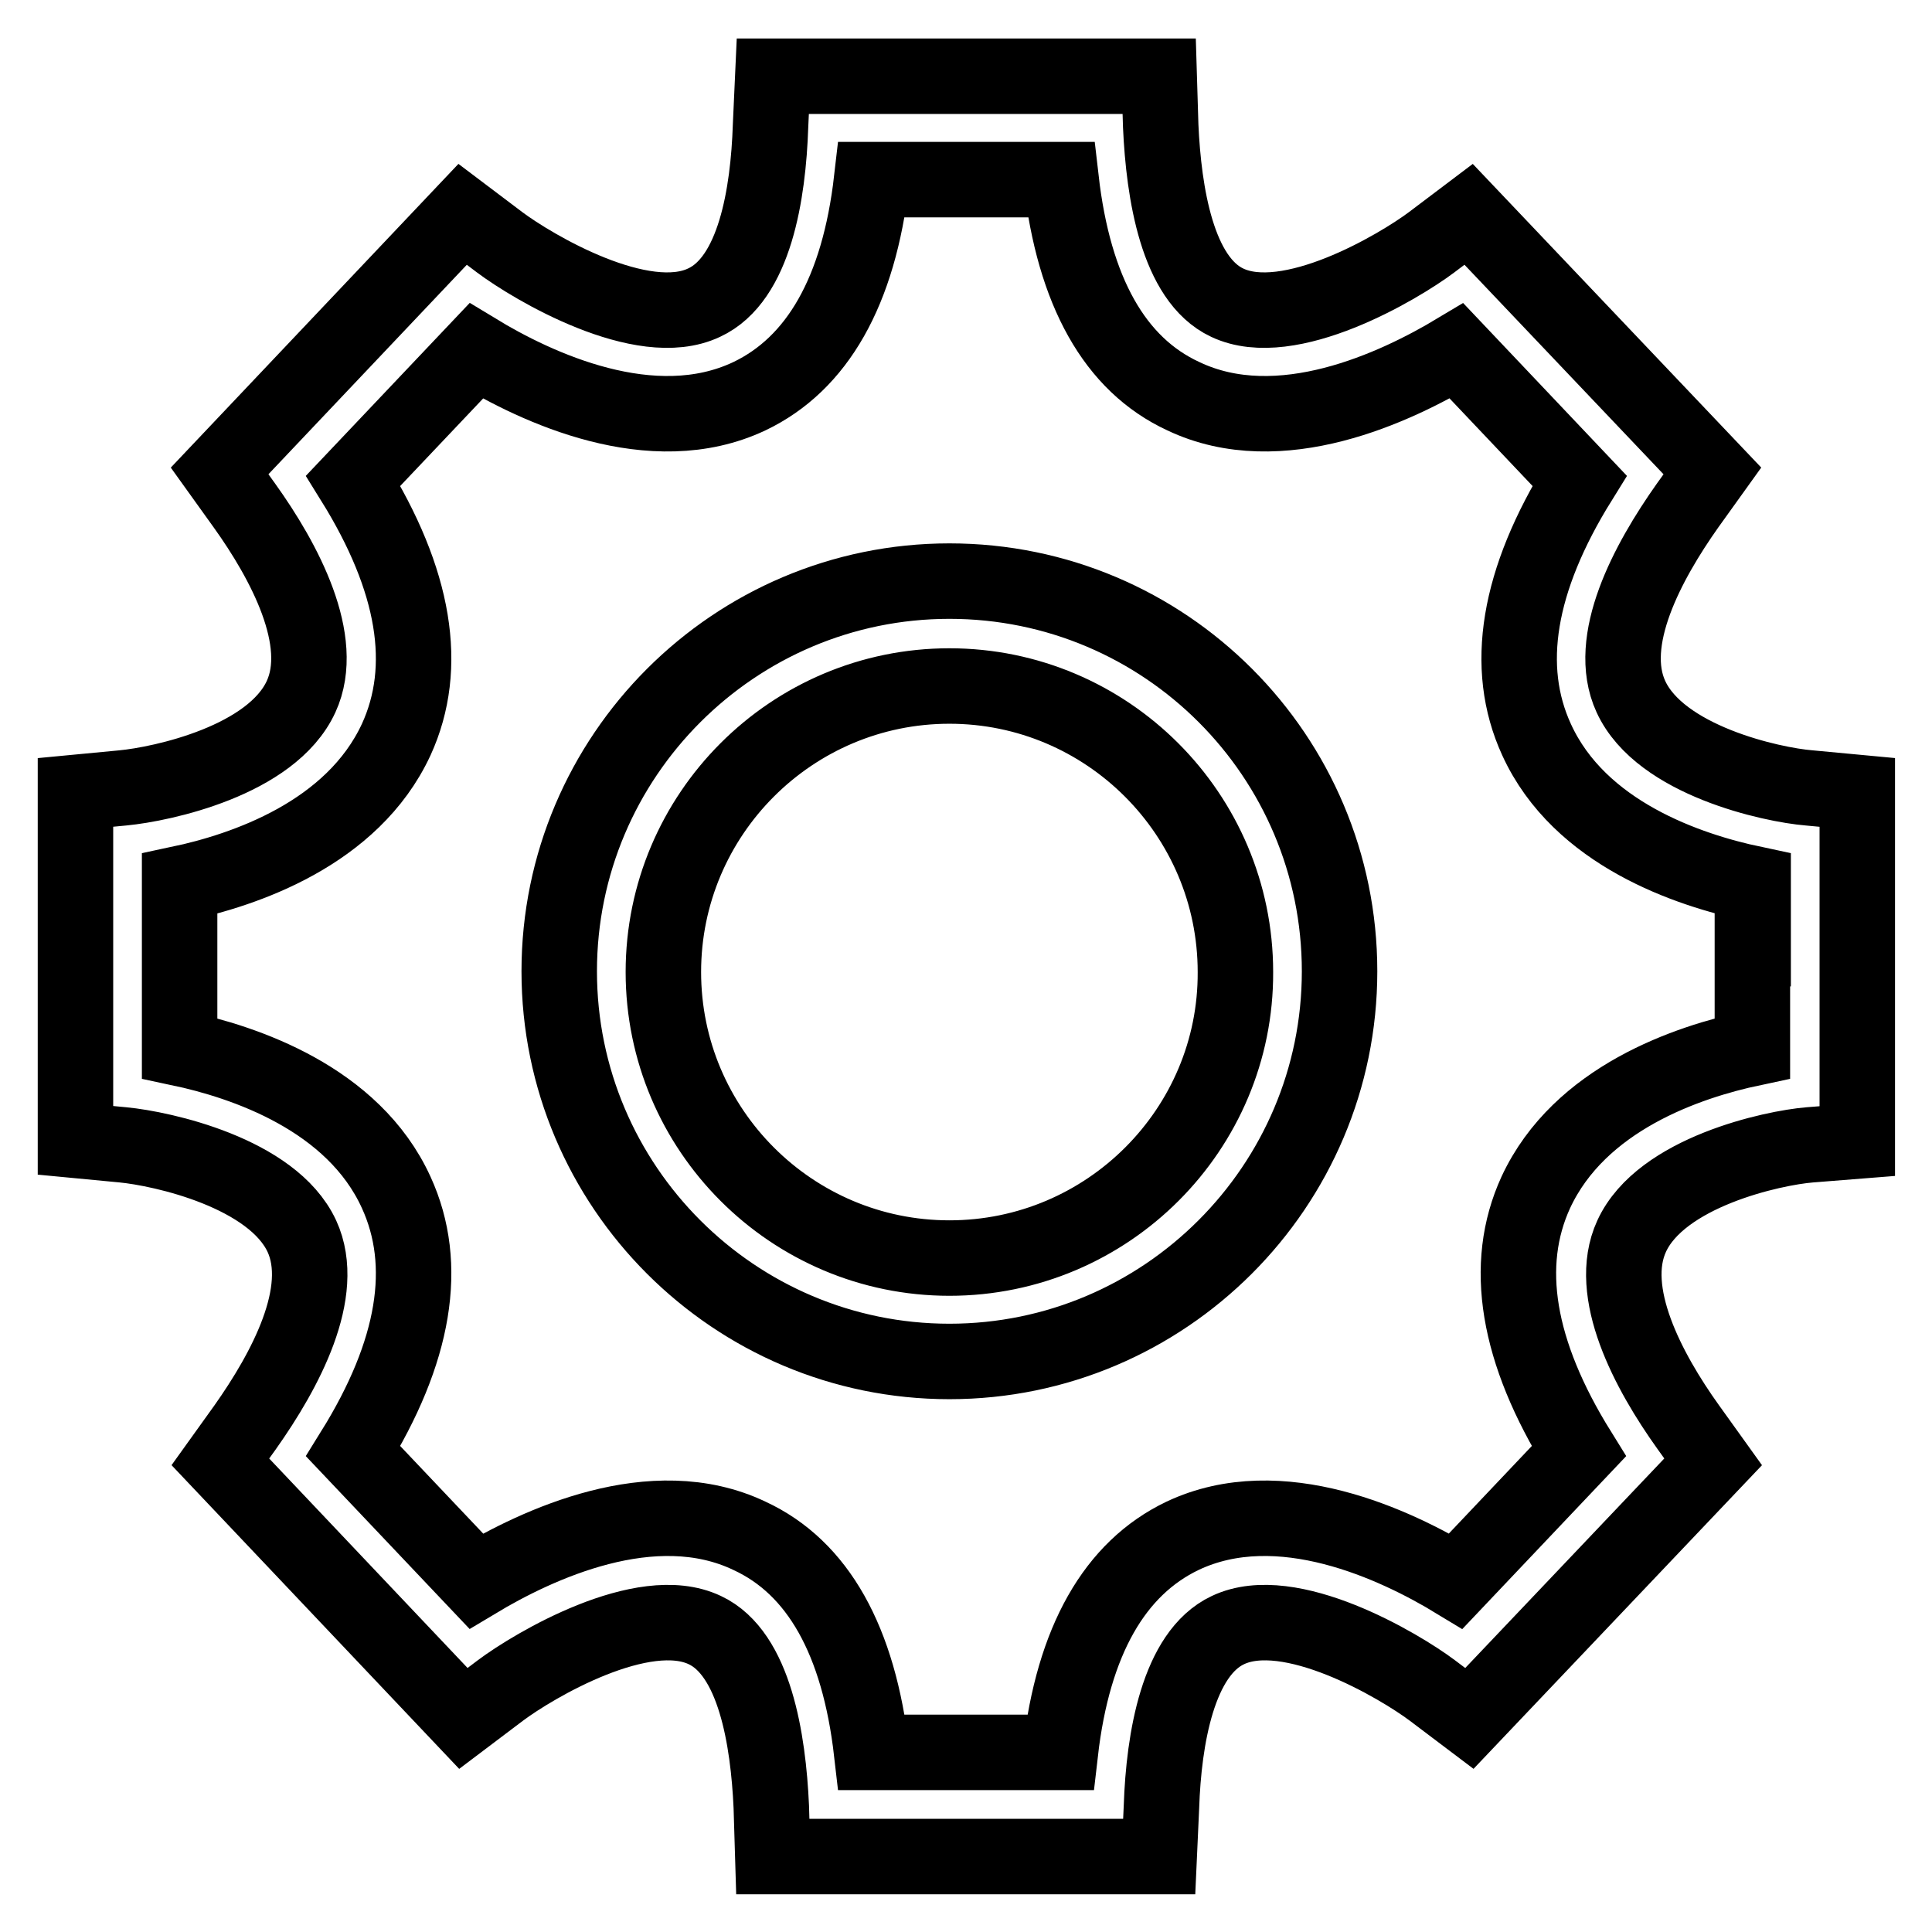
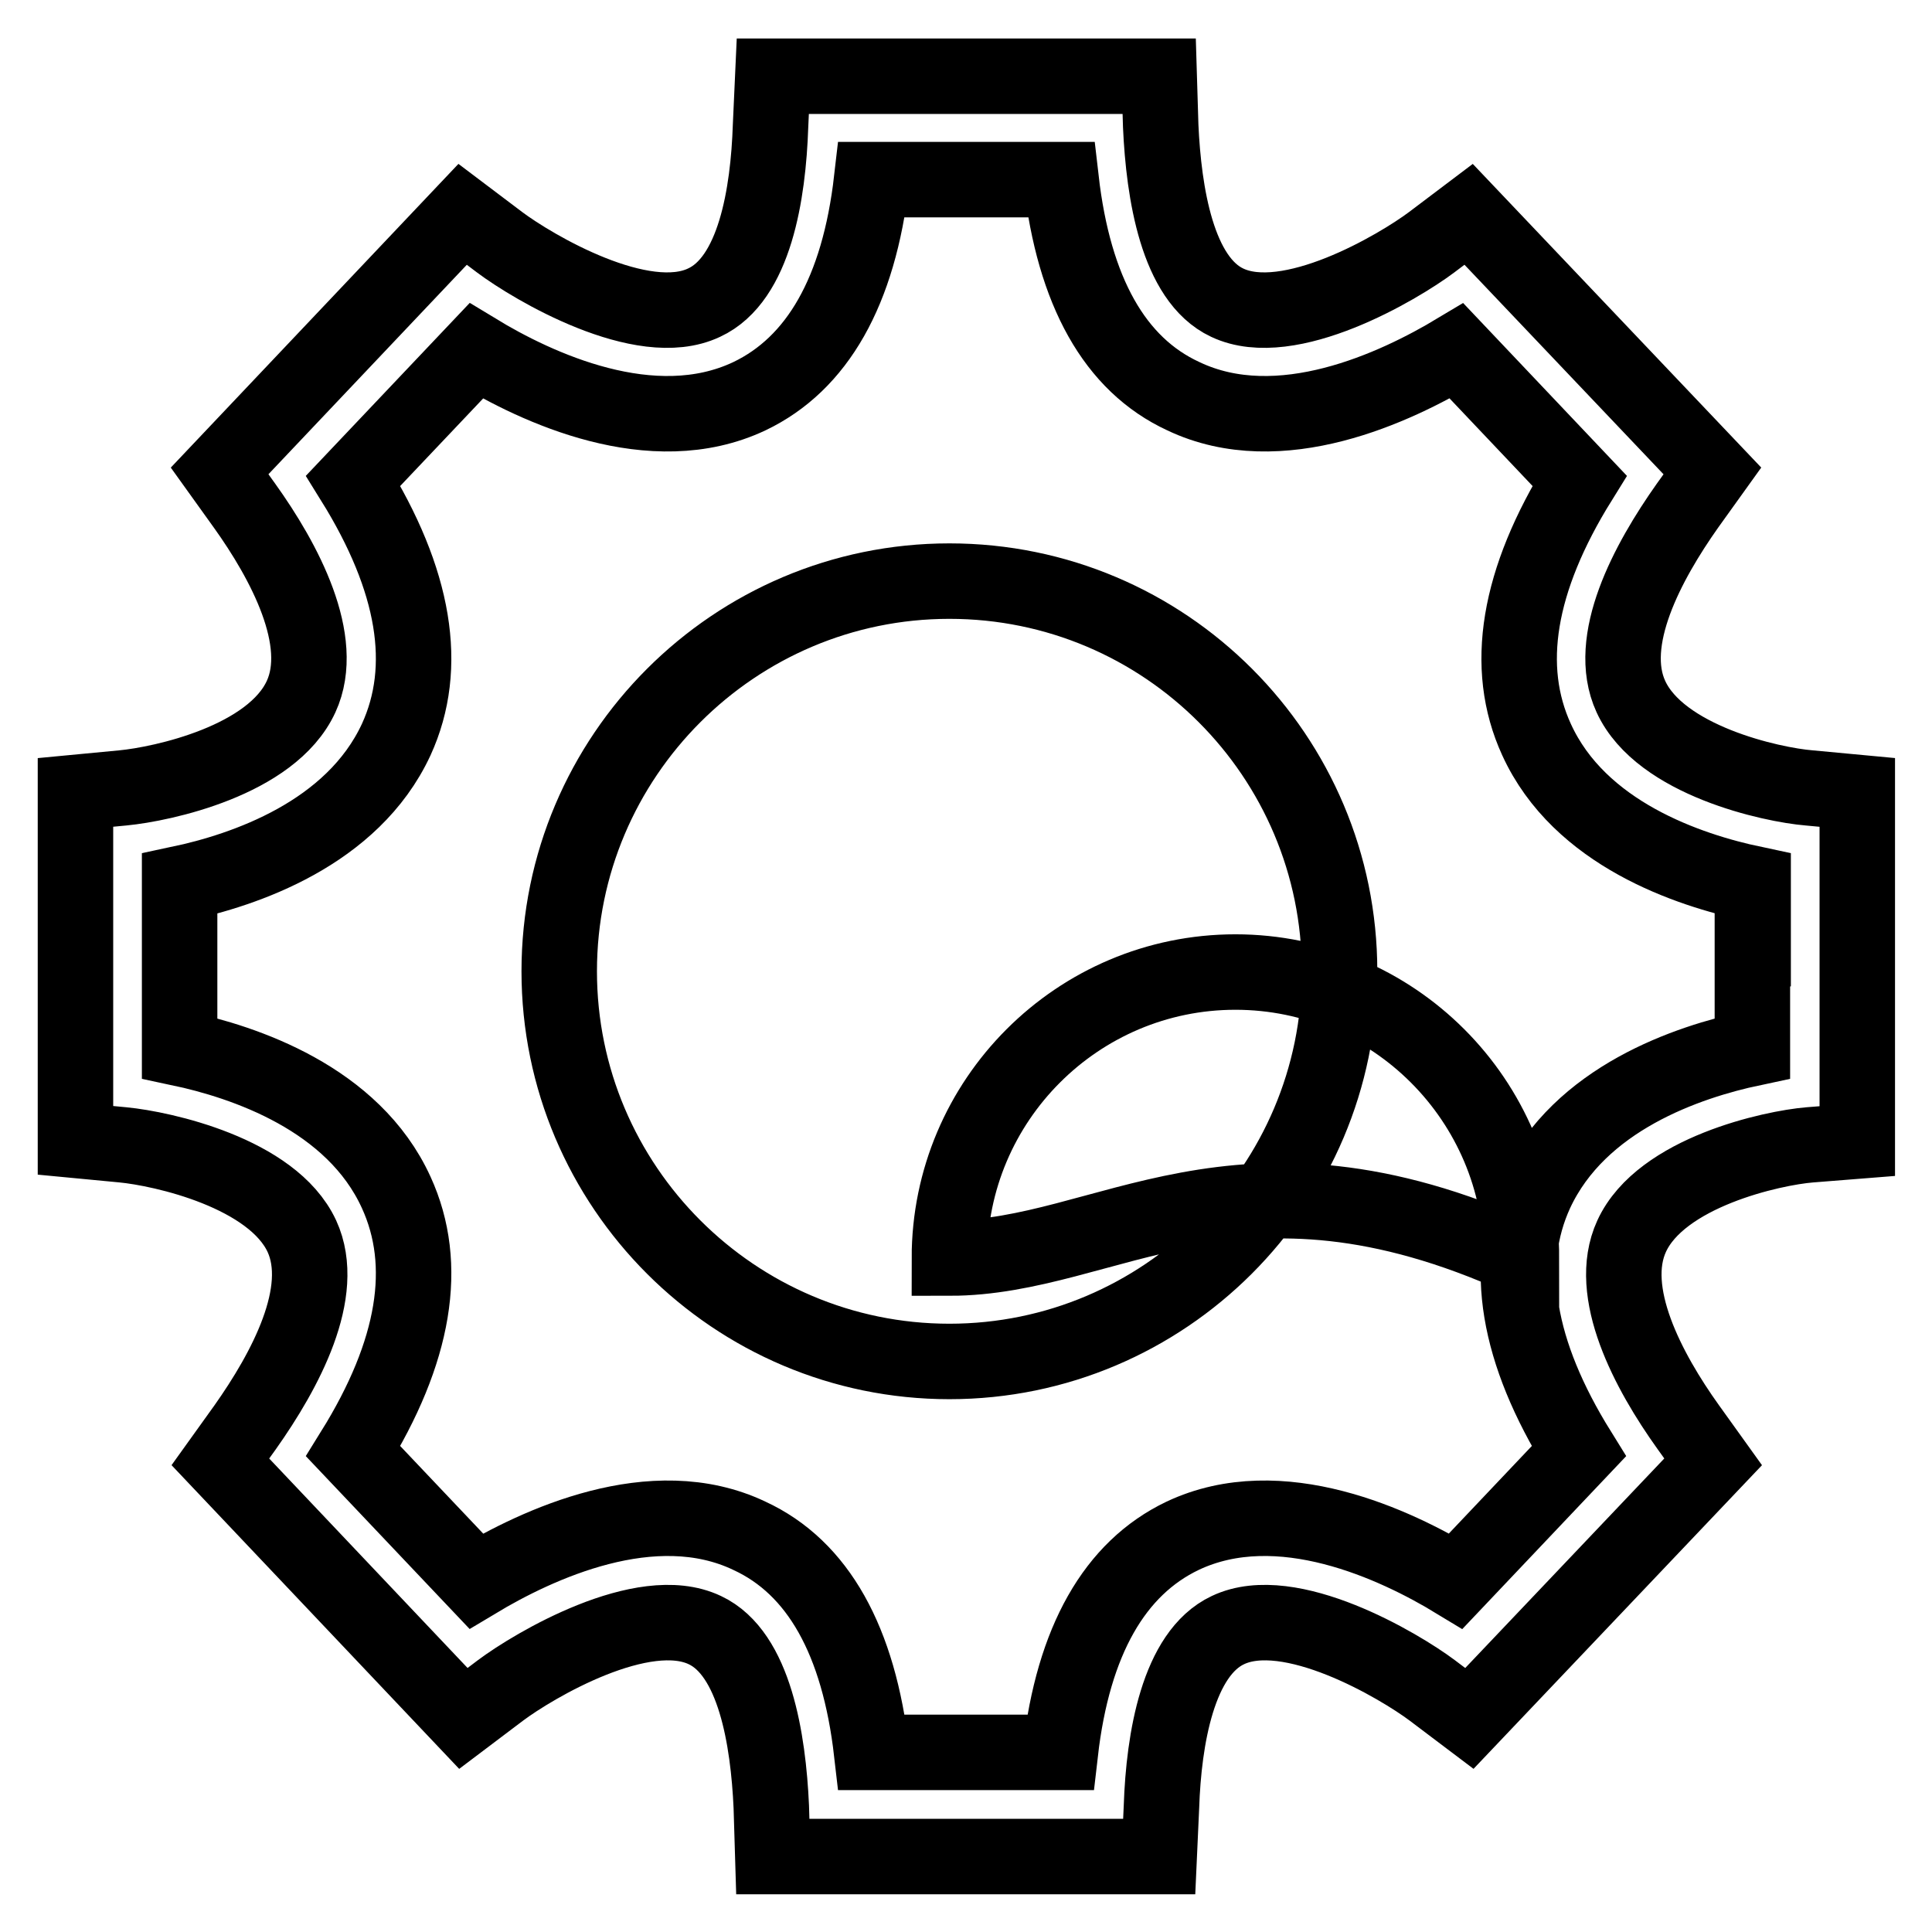
<svg xmlns="http://www.w3.org/2000/svg" version="1.1" x="0px" y="0px" viewBox="0 0 256 256" enable-background="new 0 0 256 256" xml:space="preserve">
  <g>
-     <path stroke-width="10" fill-opacity="0" stroke="#000000" d="M125.8,77c-28.5,0-51.7,23.2-51.7,51.7c0,28.5,23.2,51.7,51.7,51.7c28.5,0,51.7-23.2,51.7-51.7 C177.5,100.2,154.4,77,125.8,77z M125.8,166.7c-20.9,0-37.9-17-37.9-37.9c0-20.9,17-37.9,37.9-37.9c20.9,0,37.9,17,37.9,37.9 C163.8,149.6,146.8,166.7,125.8,166.7z M239.7,104.4c-4.9-0.4-19.7-3.6-23.6-12.1c-3.4-7.4,2.2-17.8,7.5-25.3l3.3-4.6l-32.3-34 l-4.9,3.7c-4.4,3.3-18.9,11.9-27.1,8c-6.6-3.1-8.4-14.5-8.8-23.4l-0.2-6.6H128h-25.6l-0.3,6.6c-0.3,9-2.1,20.3-8.8,23.4 c-8.2,3.9-22.7-4.7-27.1-8l-4.9-3.7l-32.2,34l3.3,4.6c5.3,7.4,10.9,17.9,7.5,25.3c-3.9,8.5-18.4,11.6-23.6,12.1L10,105v20.7v25.4 l6.3,0.6c5.2,0.5,19.8,3.7,23.7,12.1c3.4,7.4-2.2,17.8-7.5,25.3l-3.3,4.6l32.2,34l4.9-3.7c4.4-3.3,18.9-11.9,27.1-8 c6.6,3.1,8.4,14.5,8.8,23.4l0.2,6.6H128h25.6l0.3-6.6c0.3-9,2.2-20.3,8.8-23.4c8.2-3.9,22.7,4.7,27.1,8l4.9,3.7l32.3-34l-3.3-4.6 c-5.3-7.4-10.9-17.9-7.5-25.3c3.9-8.5,18.7-11.7,23.6-12.1l6.3-0.5v-25.2v-21L239.7,104.4z M232.2,125.7v13.2 c-8.5,1.8-22.9,6.6-28.7,19.1c-4.4,9.6-2.5,21.1,5.7,34.3l-16.3,17.2c-7.9-4.8-23.3-12.1-36.2-6c-9,4.3-14.5,13.9-16.2,28.7H128 h-12.5c-1.7-14.8-7.1-24.5-16.2-28.7c-12.8-6.1-28.2,1.2-36.2,6l-16.3-17.2c8.2-13.2,10.1-24.7,5.7-34.3 c-5.7-12.5-20.2-17.3-28.7-19.1v-13v-8.8c8.5-1.8,22.9-6.6,28.7-19.1c4.4-9.6,2.5-21.1-5.7-34.3l16.3-17.2 c7.9,4.8,23.3,12.1,36.2,6c9-4.3,14.5-13.9,16.2-28.7H128h12.6c1.7,14.8,7.1,24.5,16.2,28.7c12.8,6.1,28.2-1.2,36.2-6l16.3,17.2 c-8.2,13.2-10.1,24.7-5.7,34.3c5.7,12.5,20.2,17.3,28.7,19.1V125.7z" />
+     <path stroke-width="10" fill-opacity="0" stroke="#000000" d="M125.8,77c-28.5,0-51.7,23.2-51.7,51.7c0,28.5,23.2,51.7,51.7,51.7c28.5,0,51.7-23.2,51.7-51.7 C177.5,100.2,154.4,77,125.8,77z M125.8,166.7c0-20.9,17-37.9,37.9-37.9c20.9,0,37.9,17,37.9,37.9 C163.8,149.6,146.8,166.7,125.8,166.7z M239.7,104.4c-4.9-0.4-19.7-3.6-23.6-12.1c-3.4-7.4,2.2-17.8,7.5-25.3l3.3-4.6l-32.3-34 l-4.9,3.7c-4.4,3.3-18.9,11.9-27.1,8c-6.6-3.1-8.4-14.5-8.8-23.4l-0.2-6.6H128h-25.6l-0.3,6.6c-0.3,9-2.1,20.3-8.8,23.4 c-8.2,3.9-22.7-4.7-27.1-8l-4.9-3.7l-32.2,34l3.3,4.6c5.3,7.4,10.9,17.9,7.5,25.3c-3.9,8.5-18.4,11.6-23.6,12.1L10,105v20.7v25.4 l6.3,0.6c5.2,0.5,19.8,3.7,23.7,12.1c3.4,7.4-2.2,17.8-7.5,25.3l-3.3,4.6l32.2,34l4.9-3.7c4.4-3.3,18.9-11.9,27.1-8 c6.6,3.1,8.4,14.5,8.8,23.4l0.2,6.6H128h25.6l0.3-6.6c0.3-9,2.2-20.3,8.8-23.4c8.2-3.9,22.7,4.7,27.1,8l4.9,3.7l32.3-34l-3.3-4.6 c-5.3-7.4-10.9-17.9-7.5-25.3c3.9-8.5,18.7-11.7,23.6-12.1l6.3-0.5v-25.2v-21L239.7,104.4z M232.2,125.7v13.2 c-8.5,1.8-22.9,6.6-28.7,19.1c-4.4,9.6-2.5,21.1,5.7,34.3l-16.3,17.2c-7.9-4.8-23.3-12.1-36.2-6c-9,4.3-14.5,13.9-16.2,28.7H128 h-12.5c-1.7-14.8-7.1-24.5-16.2-28.7c-12.8-6.1-28.2,1.2-36.2,6l-16.3-17.2c8.2-13.2,10.1-24.7,5.7-34.3 c-5.7-12.5-20.2-17.3-28.7-19.1v-13v-8.8c8.5-1.8,22.9-6.6,28.7-19.1c4.4-9.6,2.5-21.1-5.7-34.3l16.3-17.2 c7.9,4.8,23.3,12.1,36.2,6c9-4.3,14.5-13.9,16.2-28.7H128h12.6c1.7,14.8,7.1,24.5,16.2,28.7c12.8,6.1,28.2-1.2,36.2-6l16.3,17.2 c-8.2,13.2-10.1,24.7-5.7,34.3c5.7,12.5,20.2,17.3,28.7,19.1V125.7z" />
  </g>
</svg>